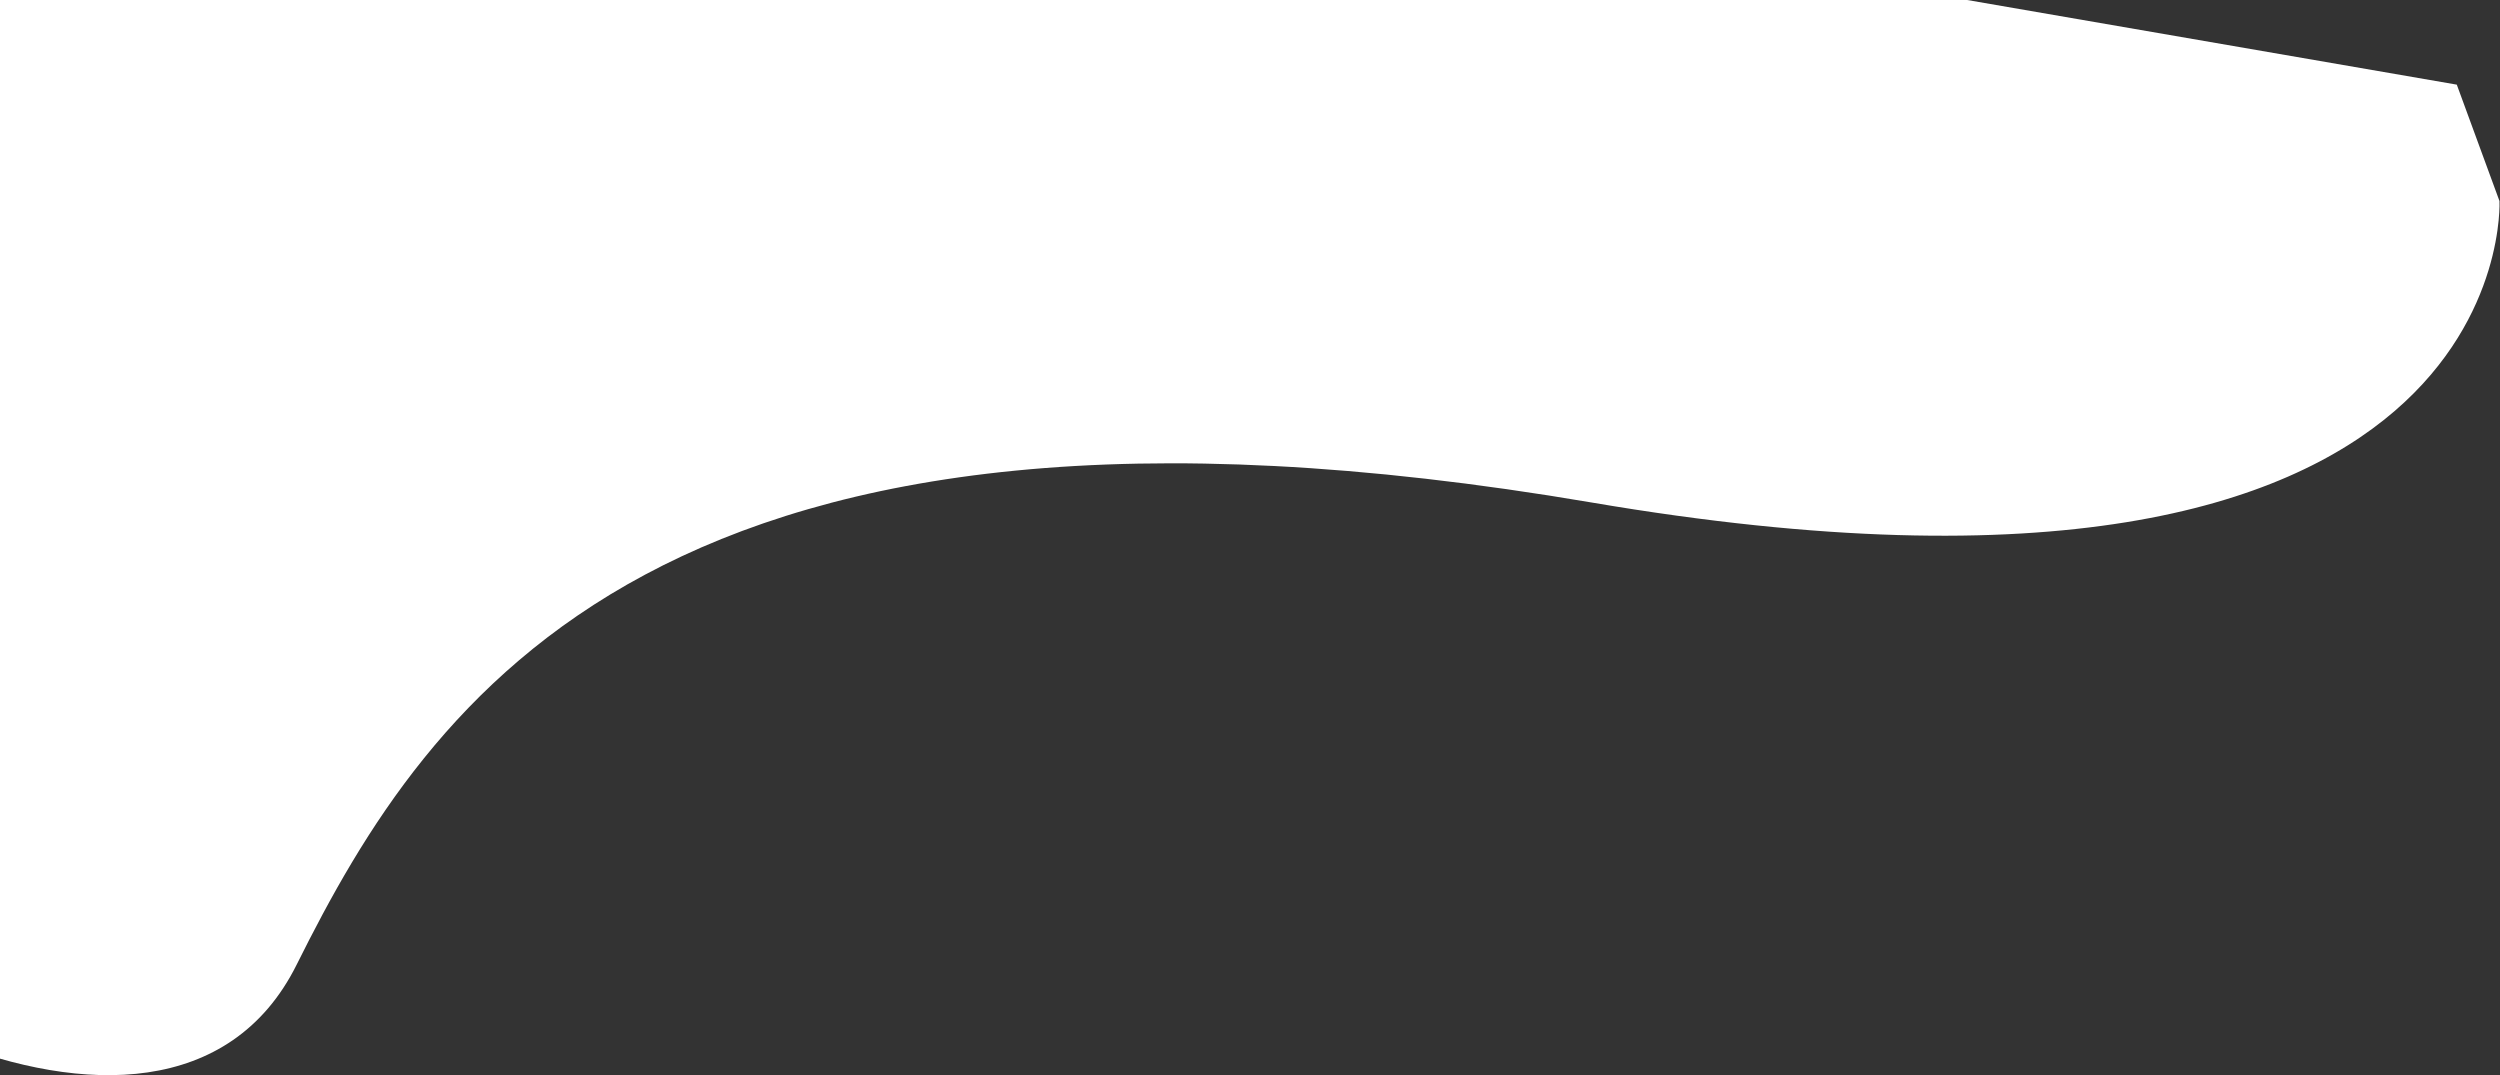
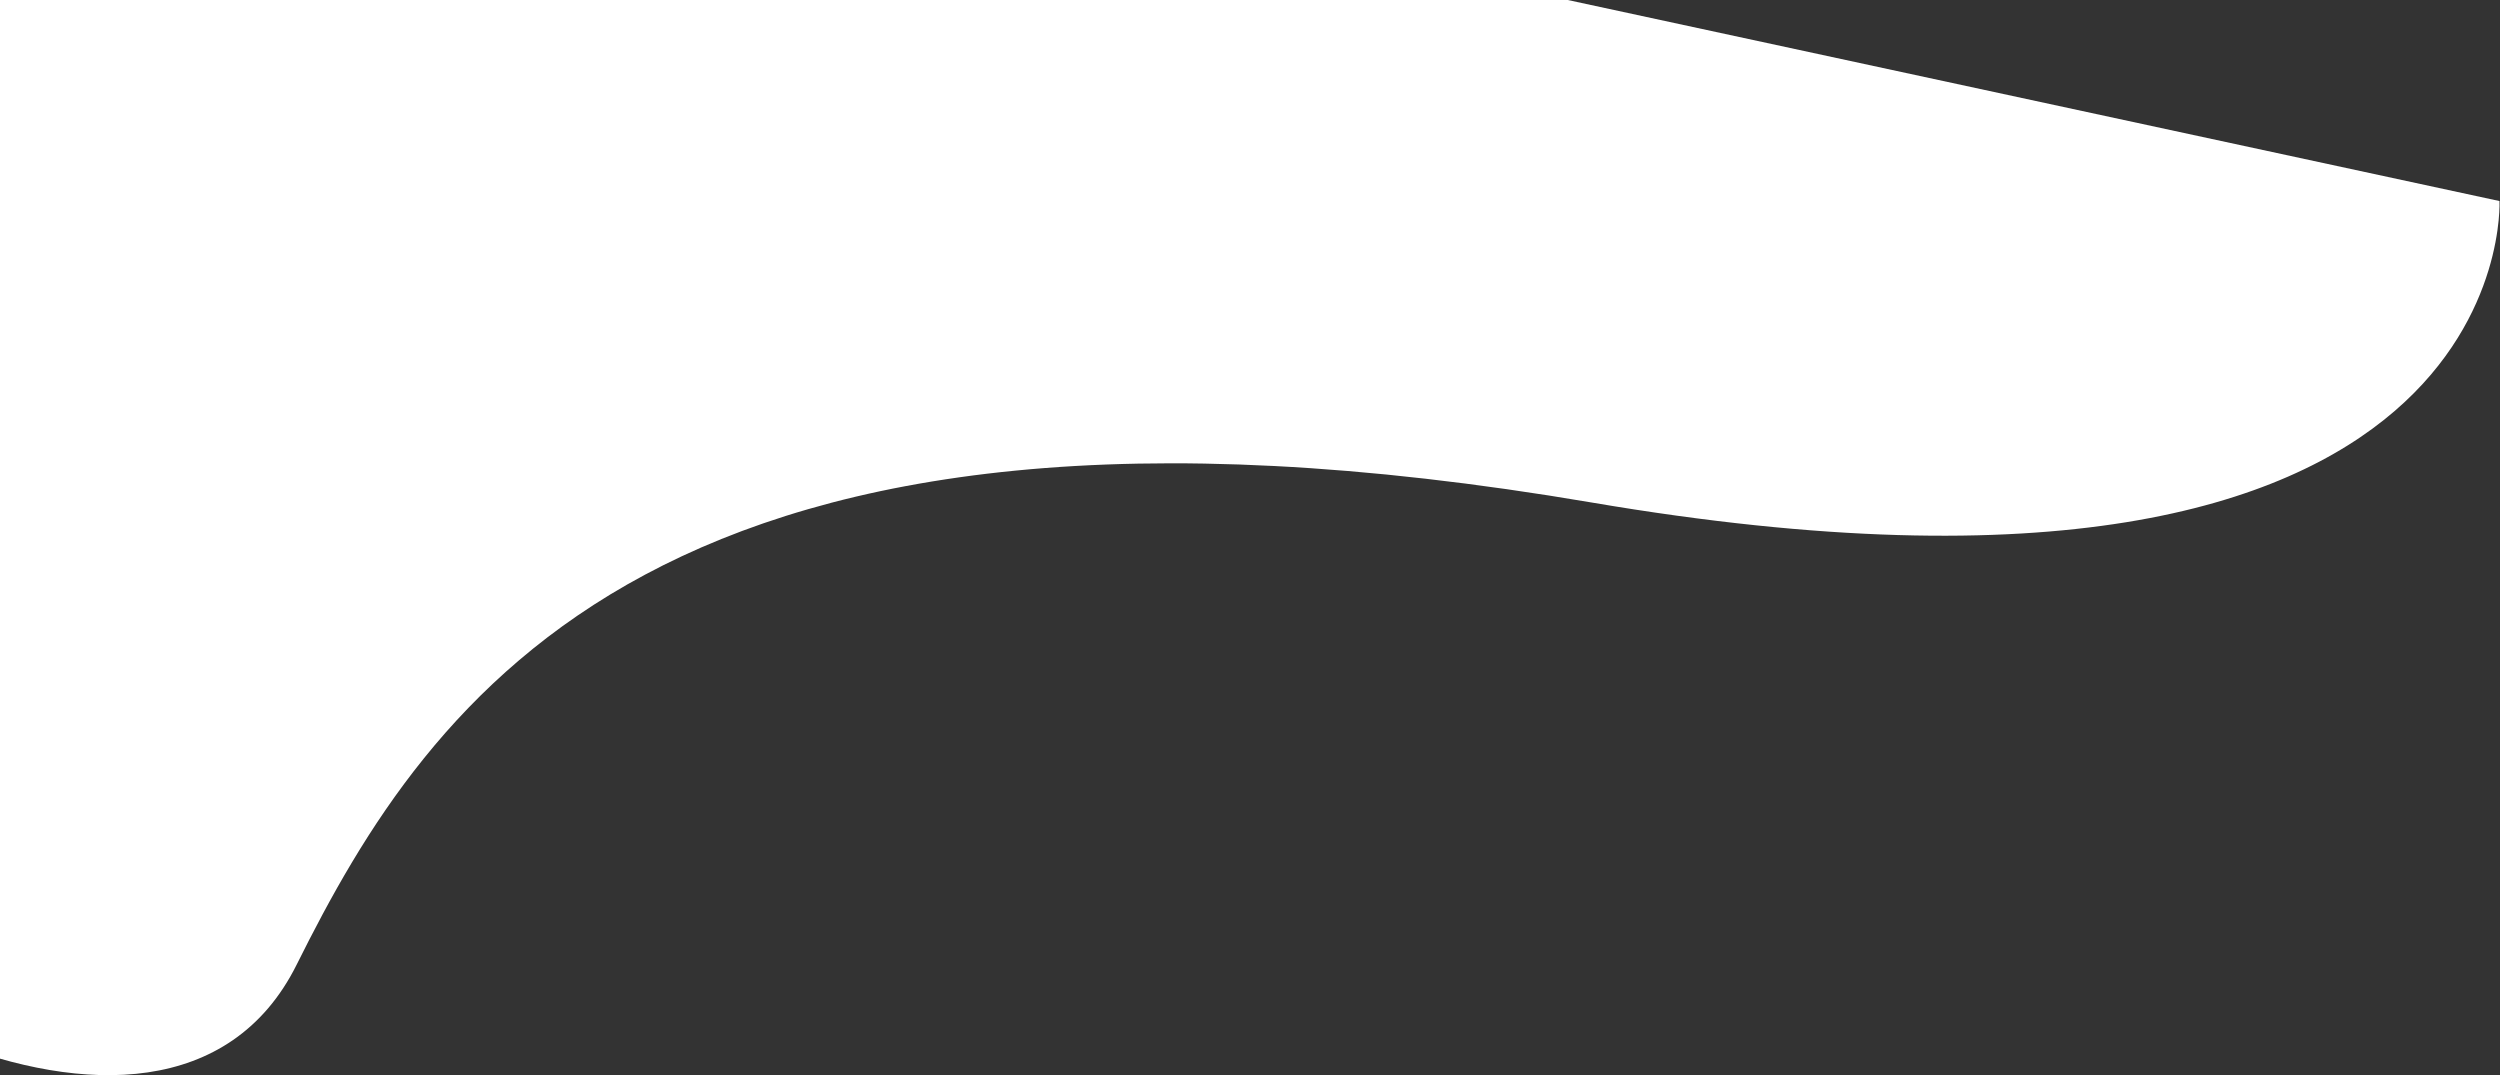
<svg xmlns="http://www.w3.org/2000/svg" width="858" height="369" viewBox="0 0 858 369" fill="none">
  <rect x="0" y="0" width="858" height="369" fill="#333333" stroke="none" />
-   <path d="M857.82 69C857.82 69 865.55 226.83 546.31 172.47C227.07 118.11 147.19 240 101.81 331.08C56.43 422.16 -102.54 326.24 -105.63 281.82C-108.72 237.4 -14.26 -119.18 -14.26 -119.18L843.17 29.05L857.82 69Z" fill="white" />
+   <path d="M857.82 69C857.82 69 865.55 226.83 546.31 172.47C227.07 118.11 147.19 240 101.81 331.08C56.43 422.16 -102.54 326.24 -105.63 281.82C-108.72 237.4 -14.26 -119.18 -14.26 -119.18L857.82 69Z" fill="white" />
</svg>